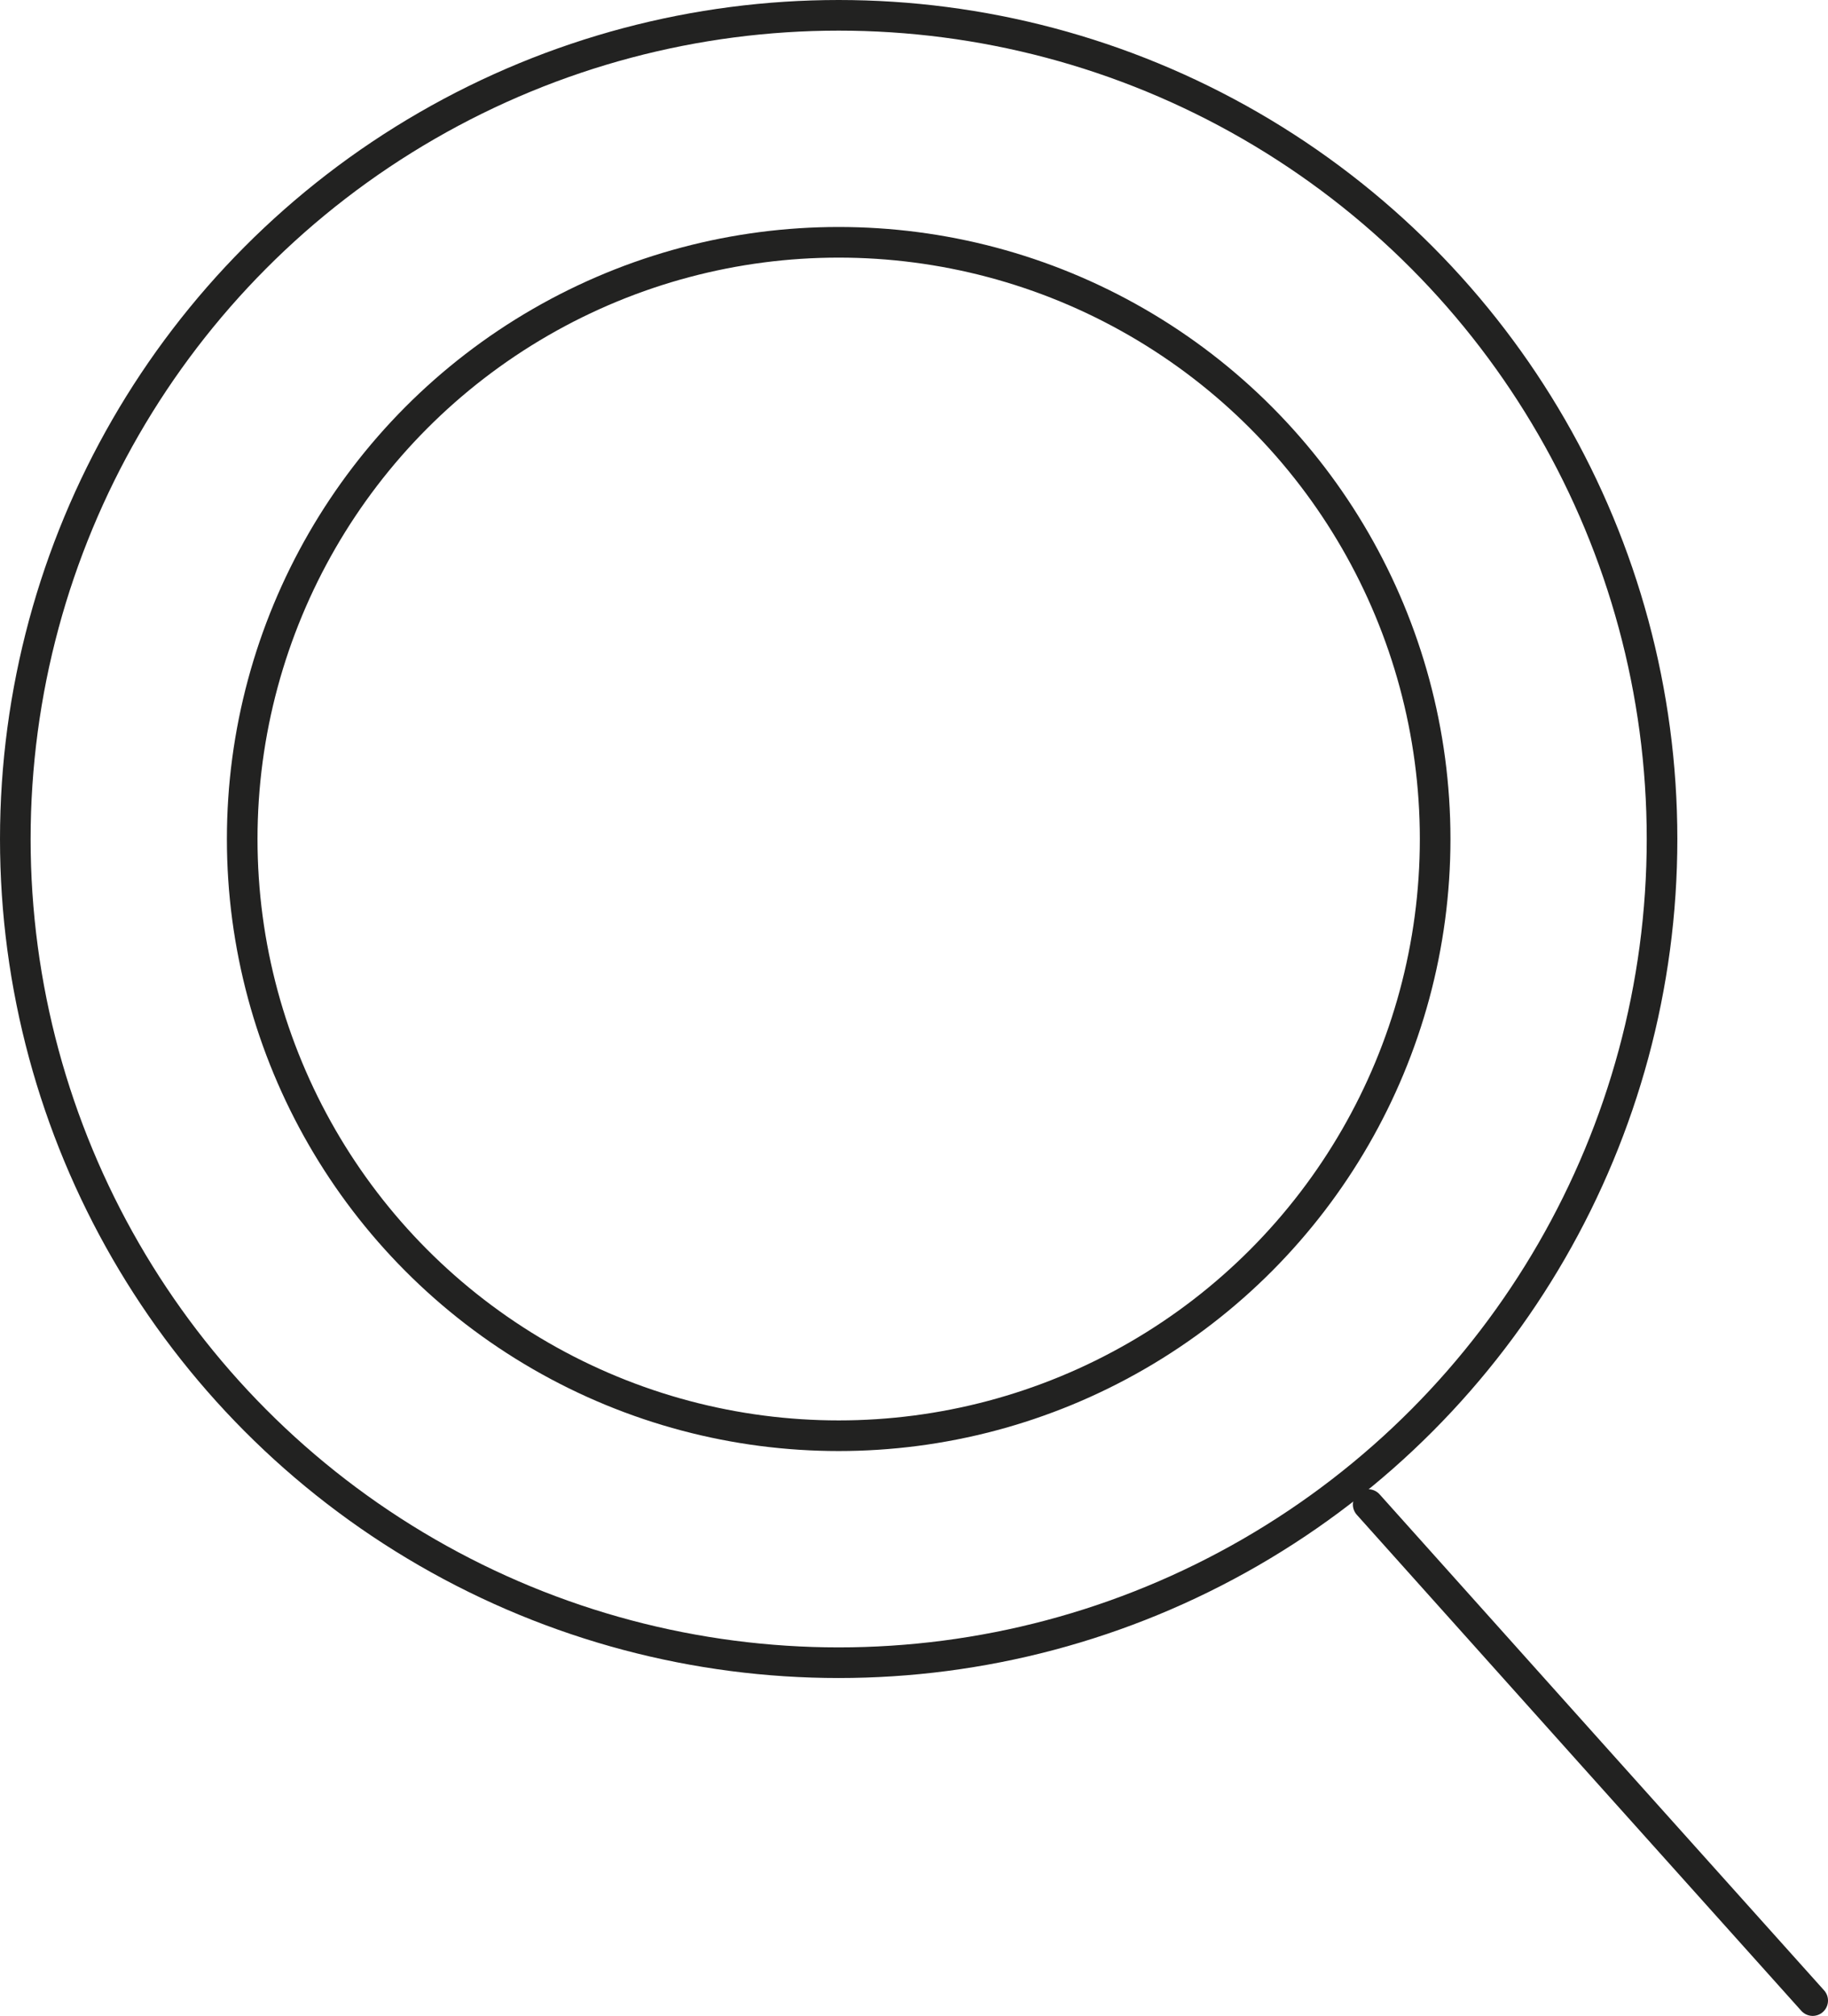
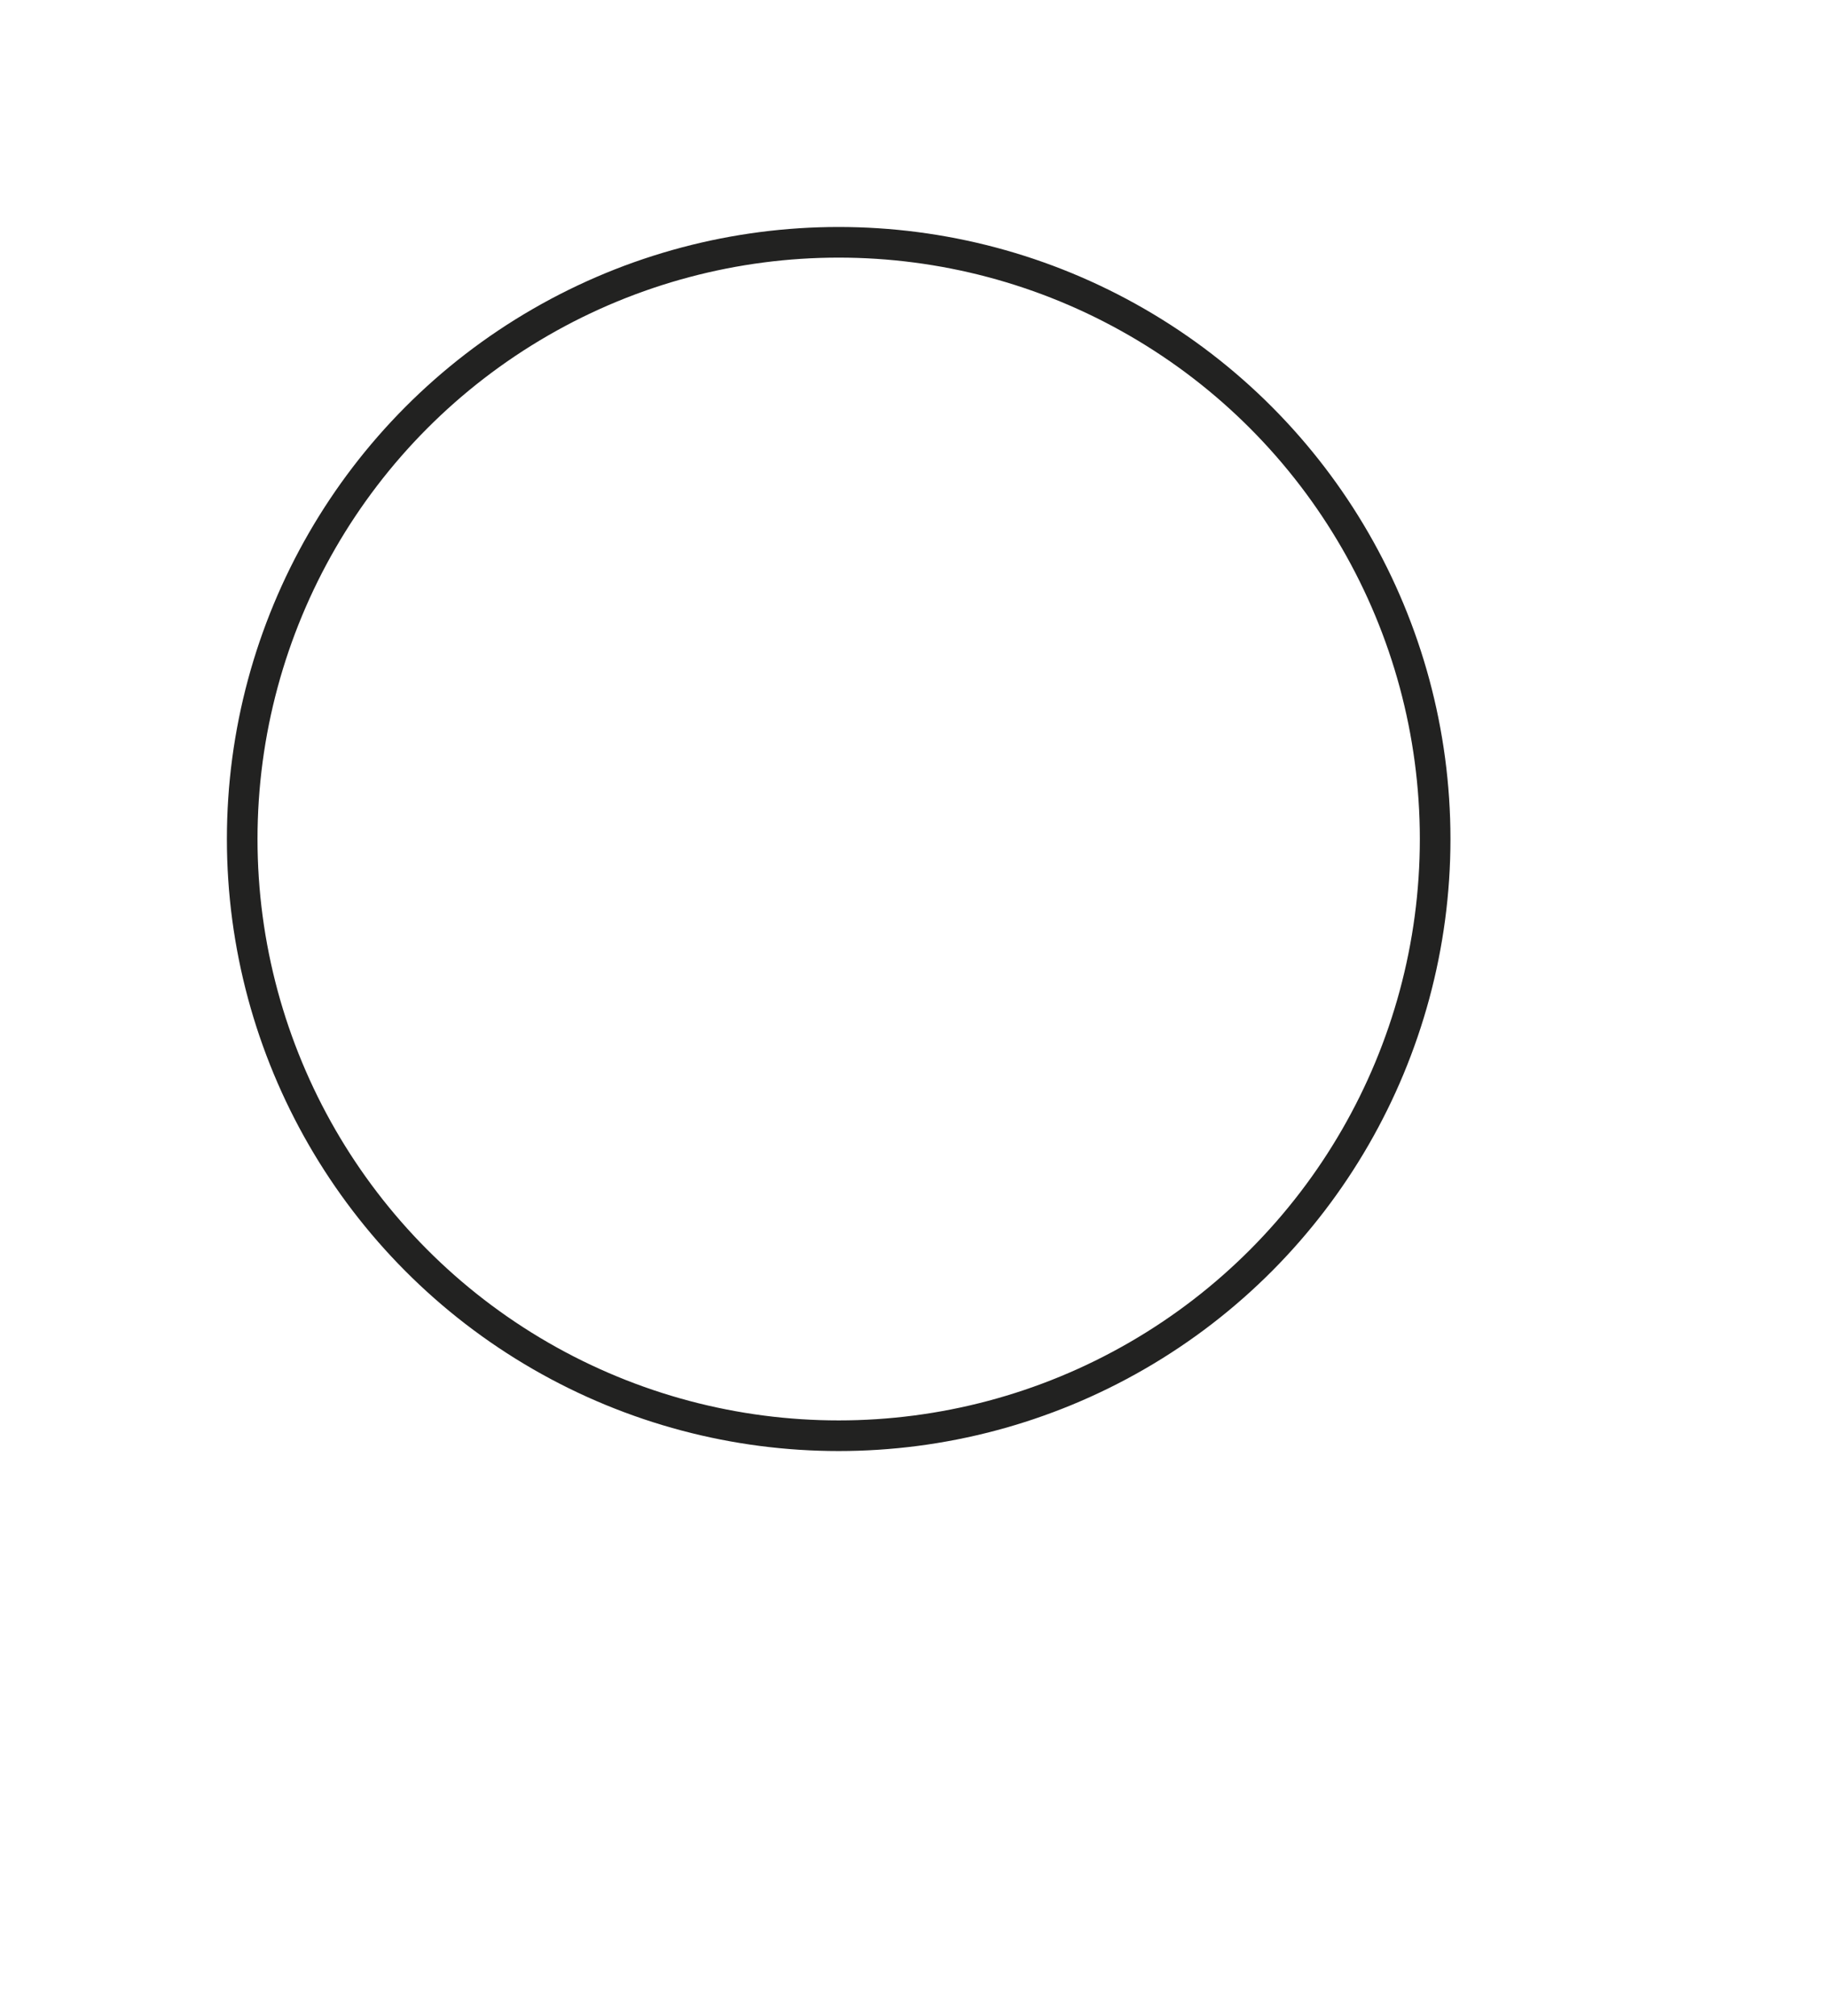
<svg xmlns="http://www.w3.org/2000/svg" viewBox="0 0 179.1 197.43">
  <defs>
    <style>.cls-1,.cls-2{fill:none;stroke:#222221;stroke-miterlimit:10;stroke-width:3px;}.cls-2{stroke-linecap:round;}</style>
  </defs>
  <title>JGJJJРесурс 46</title>
  <g id="Слой_2" data-name="Слой 2">
    <g id="Слой_1-2" data-name="Слой 1">
      <circle class="cls-1" cx="82.17" cy="82.17" r="58.44" />
-       <circle class="cls-1" cx="82.17" cy="82.17" r="80.67" />
-       <path class="cls-2" d="M134.05,147.35q21.76,24.3,43.55,48.58" />
    </g>
  </g>
</svg>